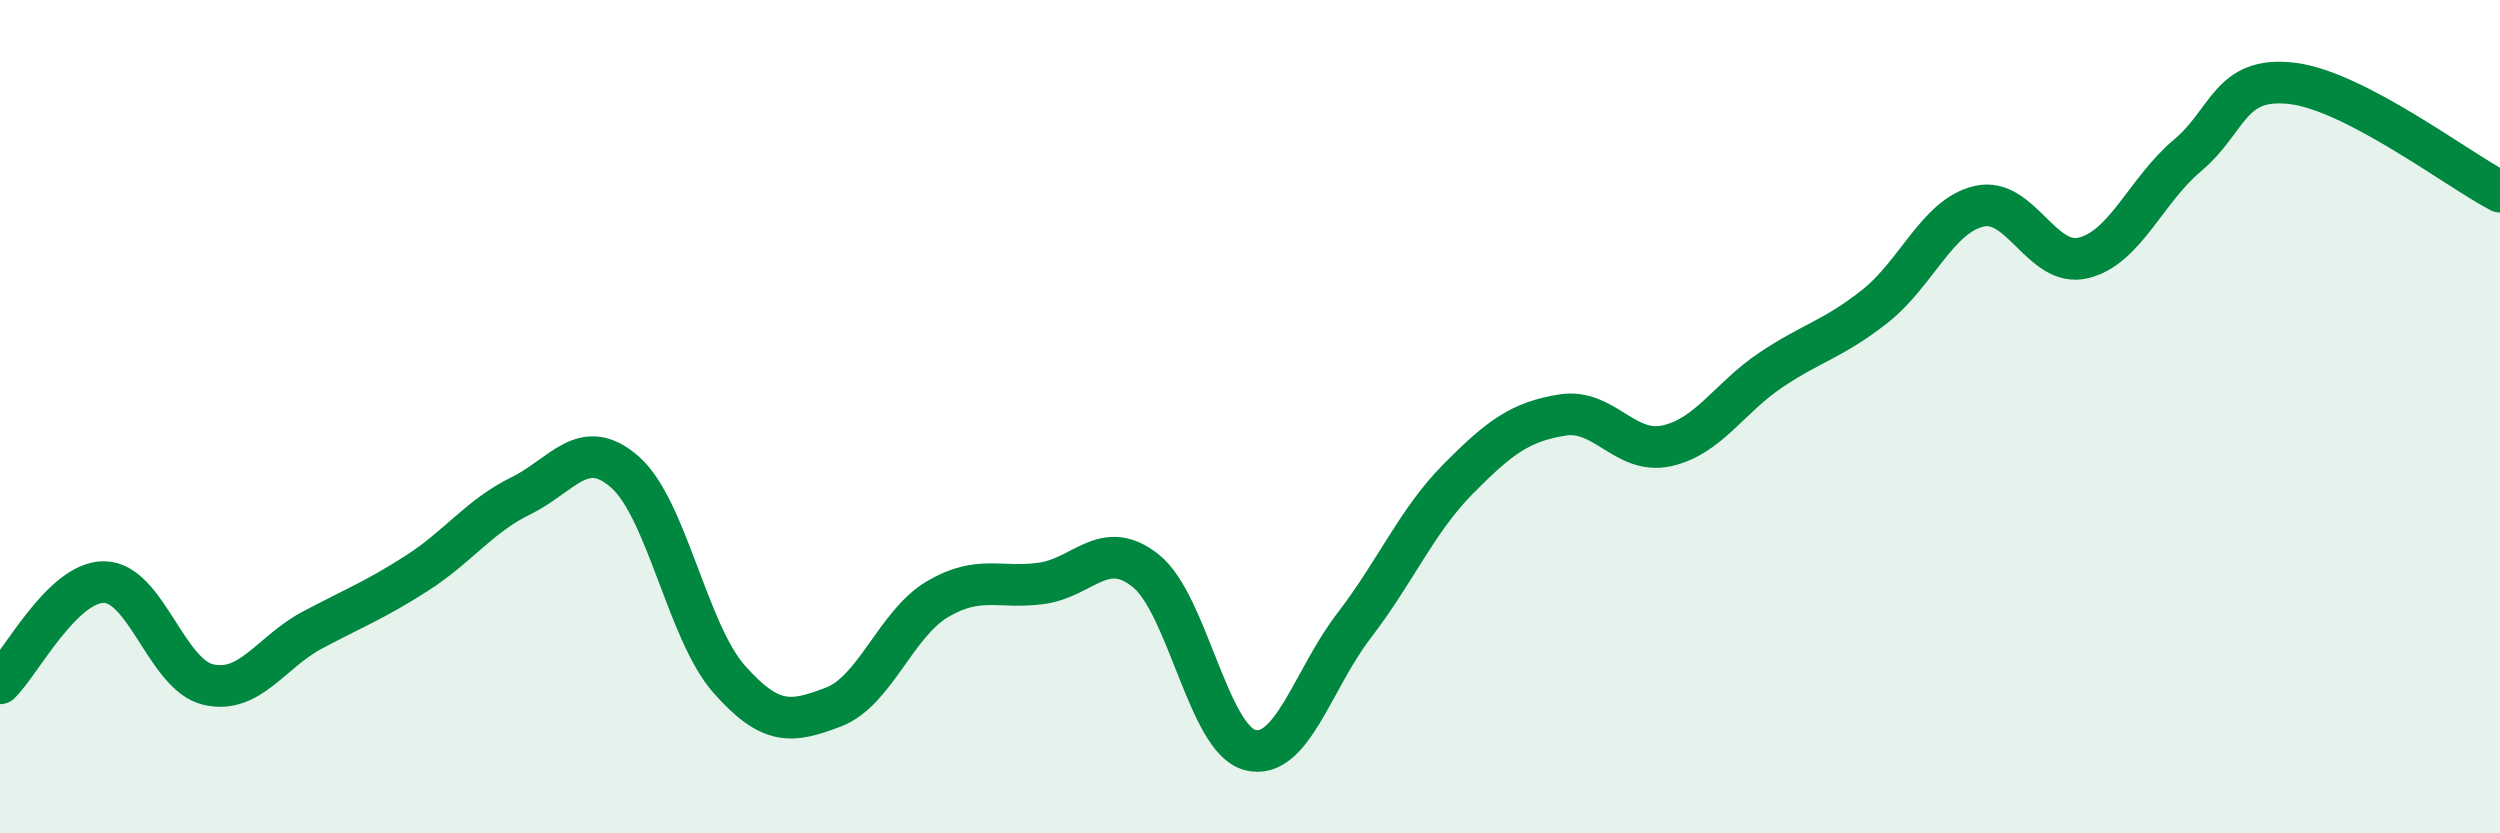
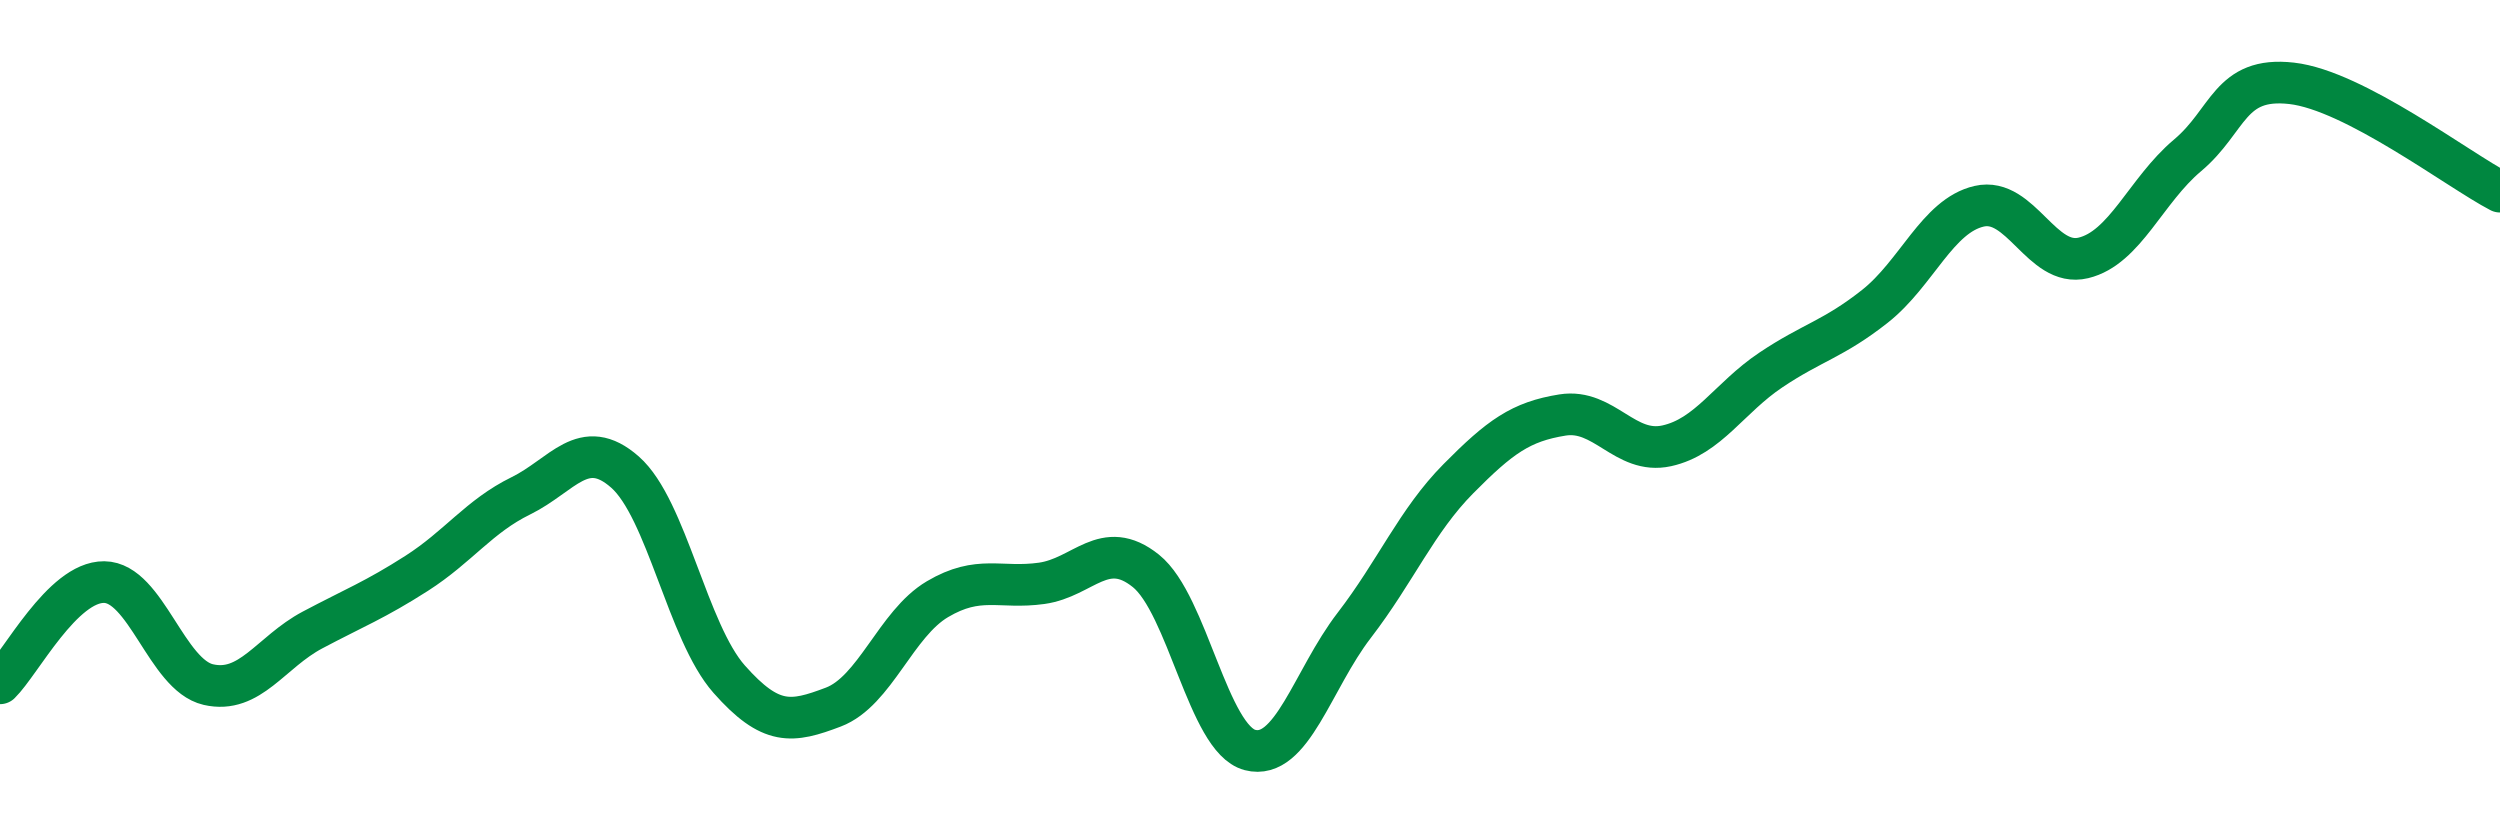
<svg xmlns="http://www.w3.org/2000/svg" width="60" height="20" viewBox="0 0 60 20">
-   <path d="M 0,16.4 C 0.5,15.91 1.5,13.96 2.5,13.97 C 3.5,13.98 4,16.2 5,16.43 C 6,16.66 6.5,15.65 7.5,15.12 C 8.5,14.59 9,14.4 10,13.76 C 11,13.12 11.5,12.39 12.5,11.9 C 13.5,11.41 14,10.45 15,11.33 C 16,12.21 16.5,15.17 17.5,16.3 C 18.5,17.43 19,17.35 20,16.97 C 21,16.59 21.5,14.97 22.5,14.38 C 23.5,13.79 24,14.14 25,14 C 26,13.86 26.5,12.9 27.5,13.7 C 28.5,14.5 29,17.74 30,18 C 31,18.26 31.5,16.31 32.5,15.01 C 33.5,13.71 34,12.5 35,11.49 C 36,10.48 36.5,10.12 37.5,9.96 C 38.5,9.8 39,10.92 40,10.7 C 41,10.48 41.5,9.55 42.5,8.88 C 43.5,8.21 44,8.14 45,7.35 C 46,6.56 46.5,5.18 47.5,4.95 C 48.5,4.72 49,6.43 50,6.19 C 51,5.95 51.5,4.57 52.5,3.73 C 53.5,2.89 53.5,1.83 55,2 C 56.5,2.17 59,4.08 60,4.6L60 20L0 20Z" fill="#008740" opacity="0.1" stroke-linecap="round" stroke-linejoin="round" />
  <path d="M 0,16.4 C 0.5,15.91 1.5,13.96 2.5,13.97 C 3.5,13.98 4,16.2 5,16.43 C 6,16.66 6.5,15.65 7.5,15.12 C 8.5,14.59 9,14.4 10,13.76 C 11,13.12 11.5,12.39 12.5,11.9 C 13.5,11.41 14,10.45 15,11.33 C 16,12.21 16.5,15.17 17.5,16.3 C 18.5,17.43 19,17.35 20,16.97 C 21,16.59 21.5,14.97 22.5,14.38 C 23.5,13.79 24,14.14 25,14 C 26,13.86 26.5,12.9 27.5,13.7 C 28.5,14.5 29,17.74 30,18 C 31,18.26 31.5,16.31 32.5,15.01 C 33.5,13.71 34,12.5 35,11.49 C 36,10.48 36.5,10.12 37.5,9.96 C 38.5,9.8 39,10.92 40,10.7 C 41,10.48 41.5,9.55 42.5,8.88 C 43.5,8.21 44,8.14 45,7.35 C 46,6.56 46.5,5.18 47.5,4.95 C 48.5,4.72 49,6.43 50,6.19 C 51,5.95 51.5,4.57 52.5,3.73 C 53.5,2.89 53.5,1.83 55,2 C 56.5,2.17 59,4.08 60,4.6" stroke="#008740" stroke-width="1" fill="none" stroke-linecap="round" stroke-linejoin="round" />
</svg>